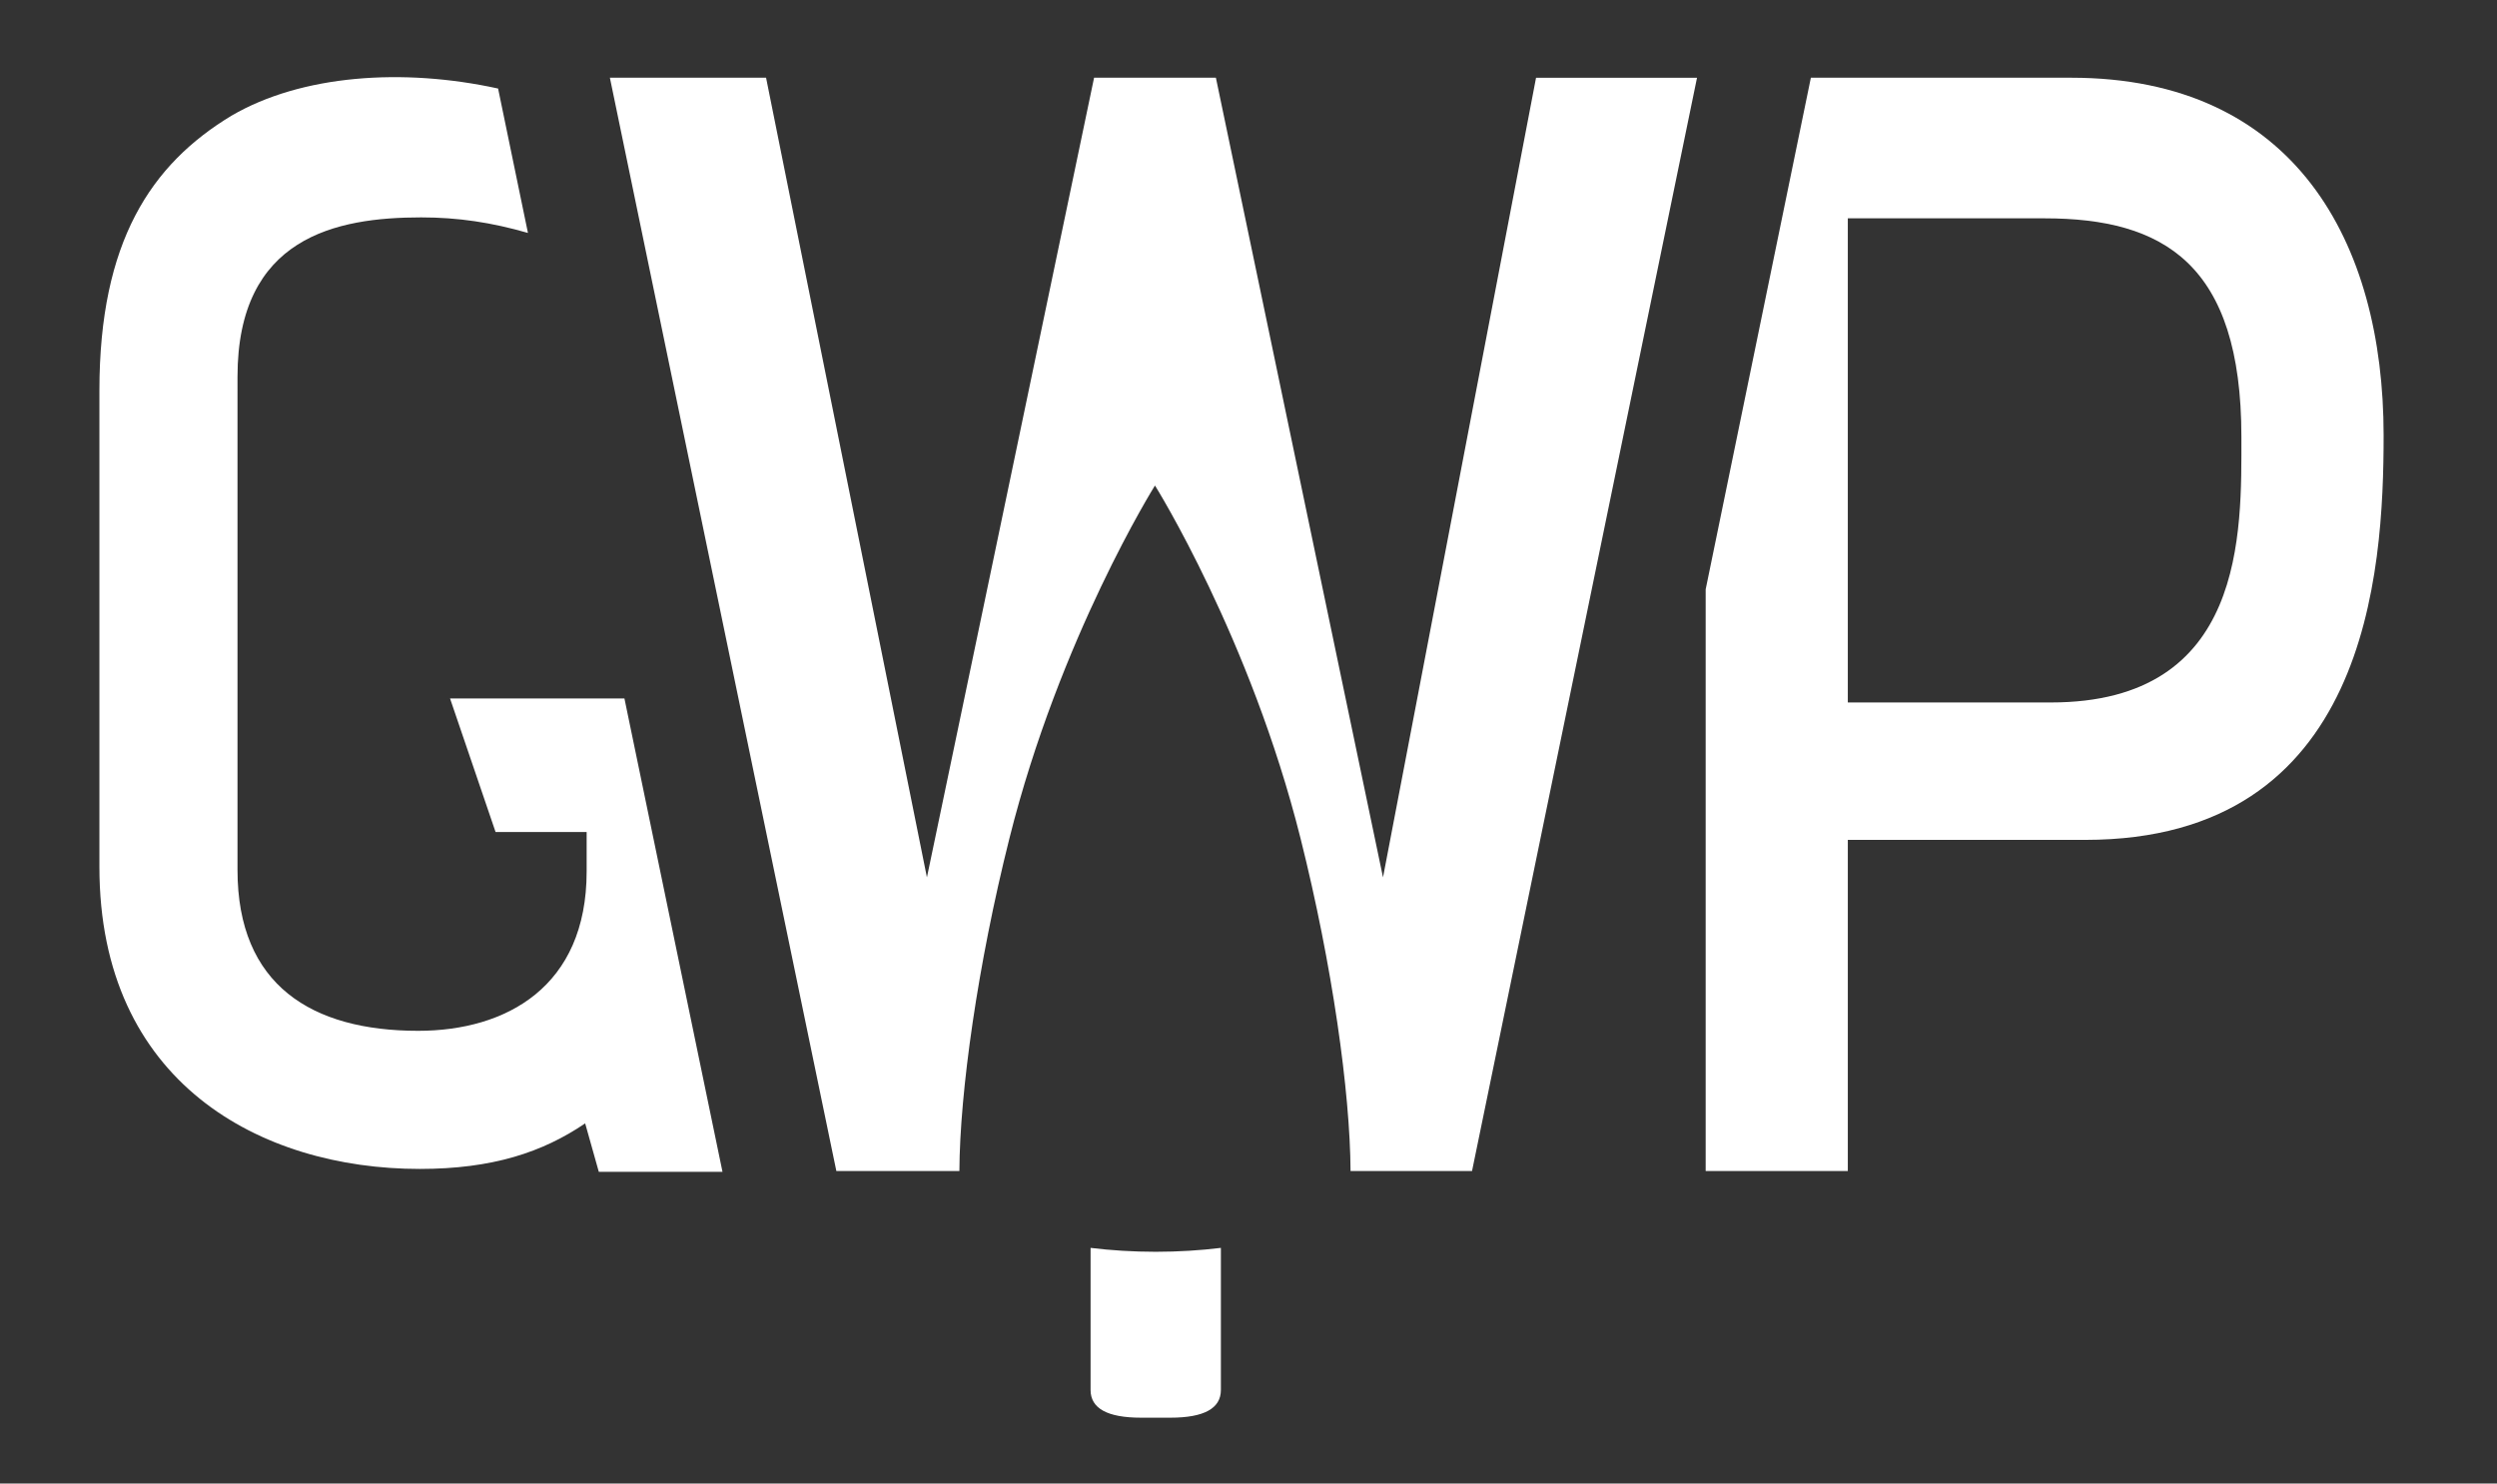
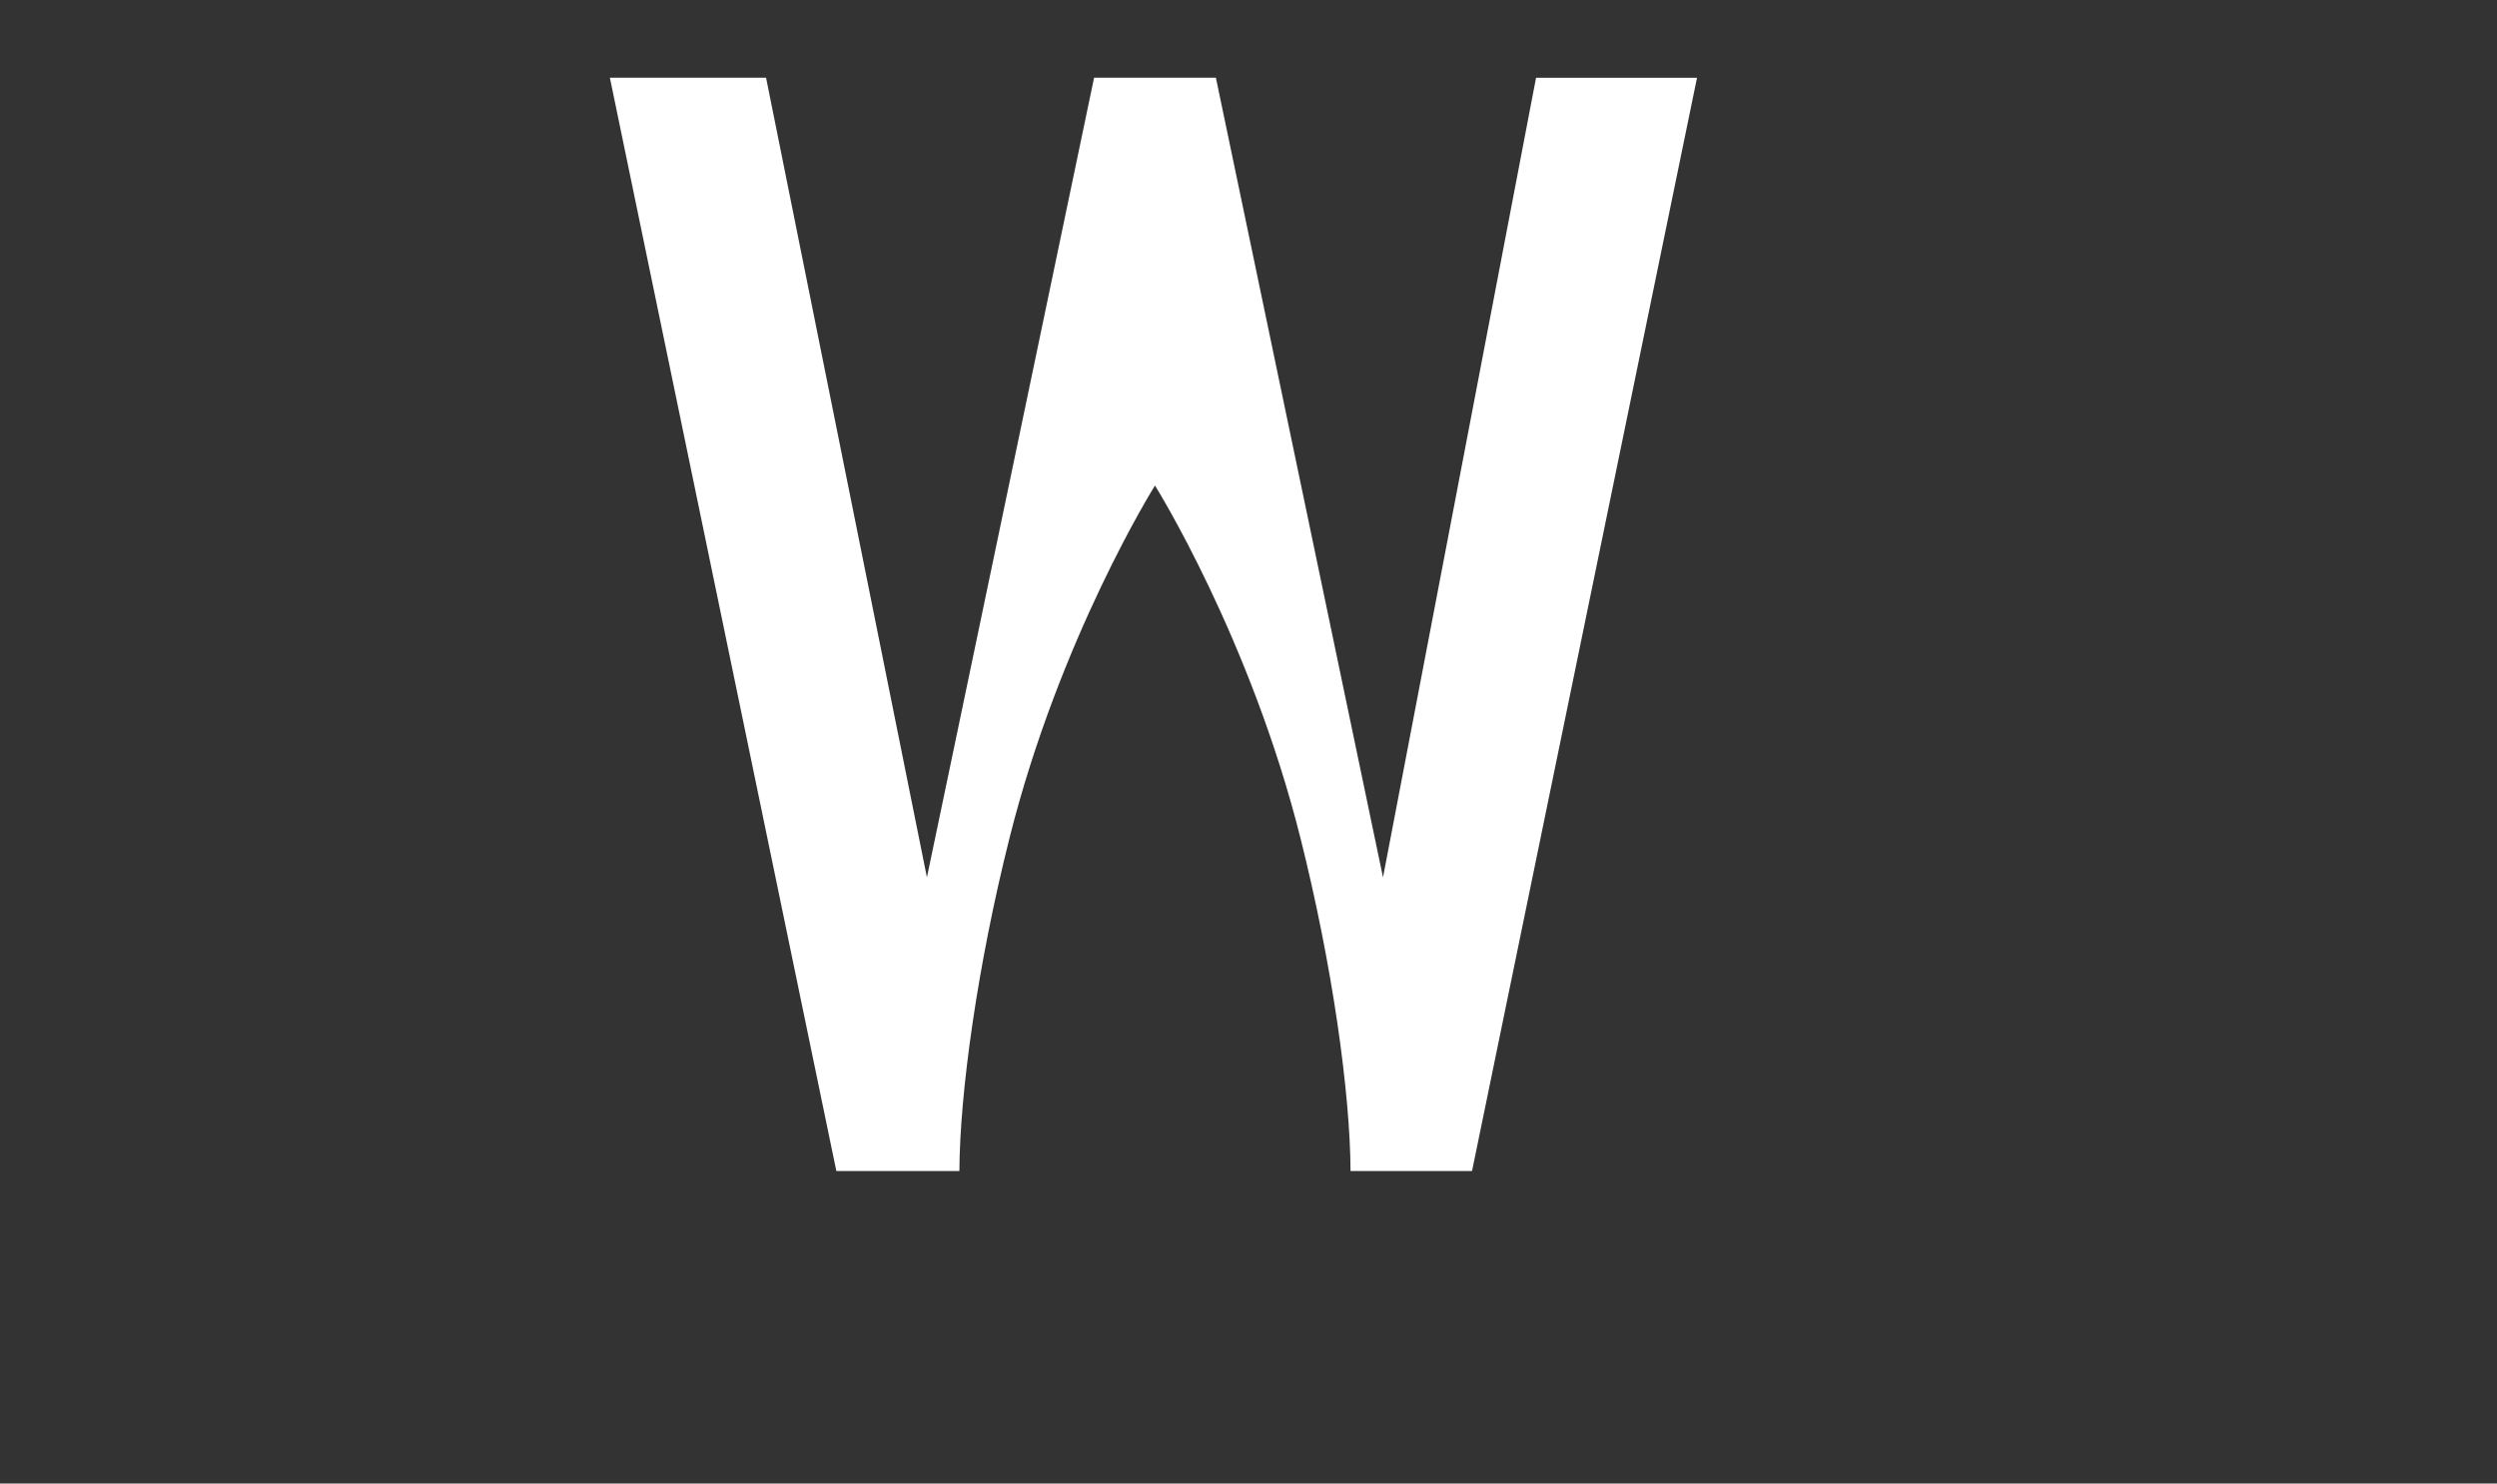
<svg xmlns="http://www.w3.org/2000/svg" version="1.1" id="Layer_1" x="0px" y="0px" width="69px" height="41px" viewBox="0 0 69 41" enable-background="new 0 0 69 41" xml:space="preserve">
  <rect x="0" y="0" width="69" height="41" fill="#333333" stroke="none" />
-   <path fill="#FFFFFF" d="M31.937,34.596c-0.631,0-1.236-0.039-1.801-0.108v3.927c0,0.51,0.465,0.766,1.394,0.766h0.812  c0.929,0,1.395-0.256,1.395-0.766v-3.927C33.171,34.557,32.565,34.596,31.937,34.596z" />
  <g>
-     <path fill="#FFFFFF" d="M57.233,2.148H50.04l-2.907,14.14v16.075h3.928v-9.151h6.561c7.812,0,8.245-7.38,8.245-11.18   C65.866,6.682,63.405,2.148,57.233,2.148z M56.671,19.414h-5.61V6.034h5.438c3.279,0,5.438,1.252,5.438,6.042   C61.937,14.709,62.067,19.414,56.671,19.414z" />
-     <path fill="#FFFFFF" d="M17.255,19.303h-4.819l1.258,3.691h2.517v1.091c0,3.189-2.224,4.404-4.656,4.404   c-2.936,0-4.992-1.258-4.992-4.445V10.412c0-3.858,2.727-4.404,5.075-4.404c1.019,0,1.947,0.14,2.951,0.43l-0.825-3.991   c-2.633-0.577-5.432-0.38-7.368,0.751C4.174,4.54,2.747,6.68,2.747,10.79v13.171c0,5.954,4.447,8.345,8.851,8.345   c2.013,0,3.396-0.461,4.572-1.259l0.377,1.339h3.418L17.255,19.303z" />
    <path fill="#FFFFFF" d="M42.446,2.148l-4.229,22.1l-4.618-22.1h-3.366l-4.619,22.1l-4.445-22.1h-4.316l6.258,30.215h3.4   c0.012-2.18,0.505-5.699,1.383-9.195c1.388-5.54,4.017-9.742,4.017-9.742s0,0.004,0.002,0.011l0.004-0.023l0.004,0.014v-0.001   c0,0,2.628,4.202,4.017,9.742c0.877,3.496,1.371,7.016,1.382,9.195h3.357l6.217-30.215H42.446z" />
  </g>
</svg>